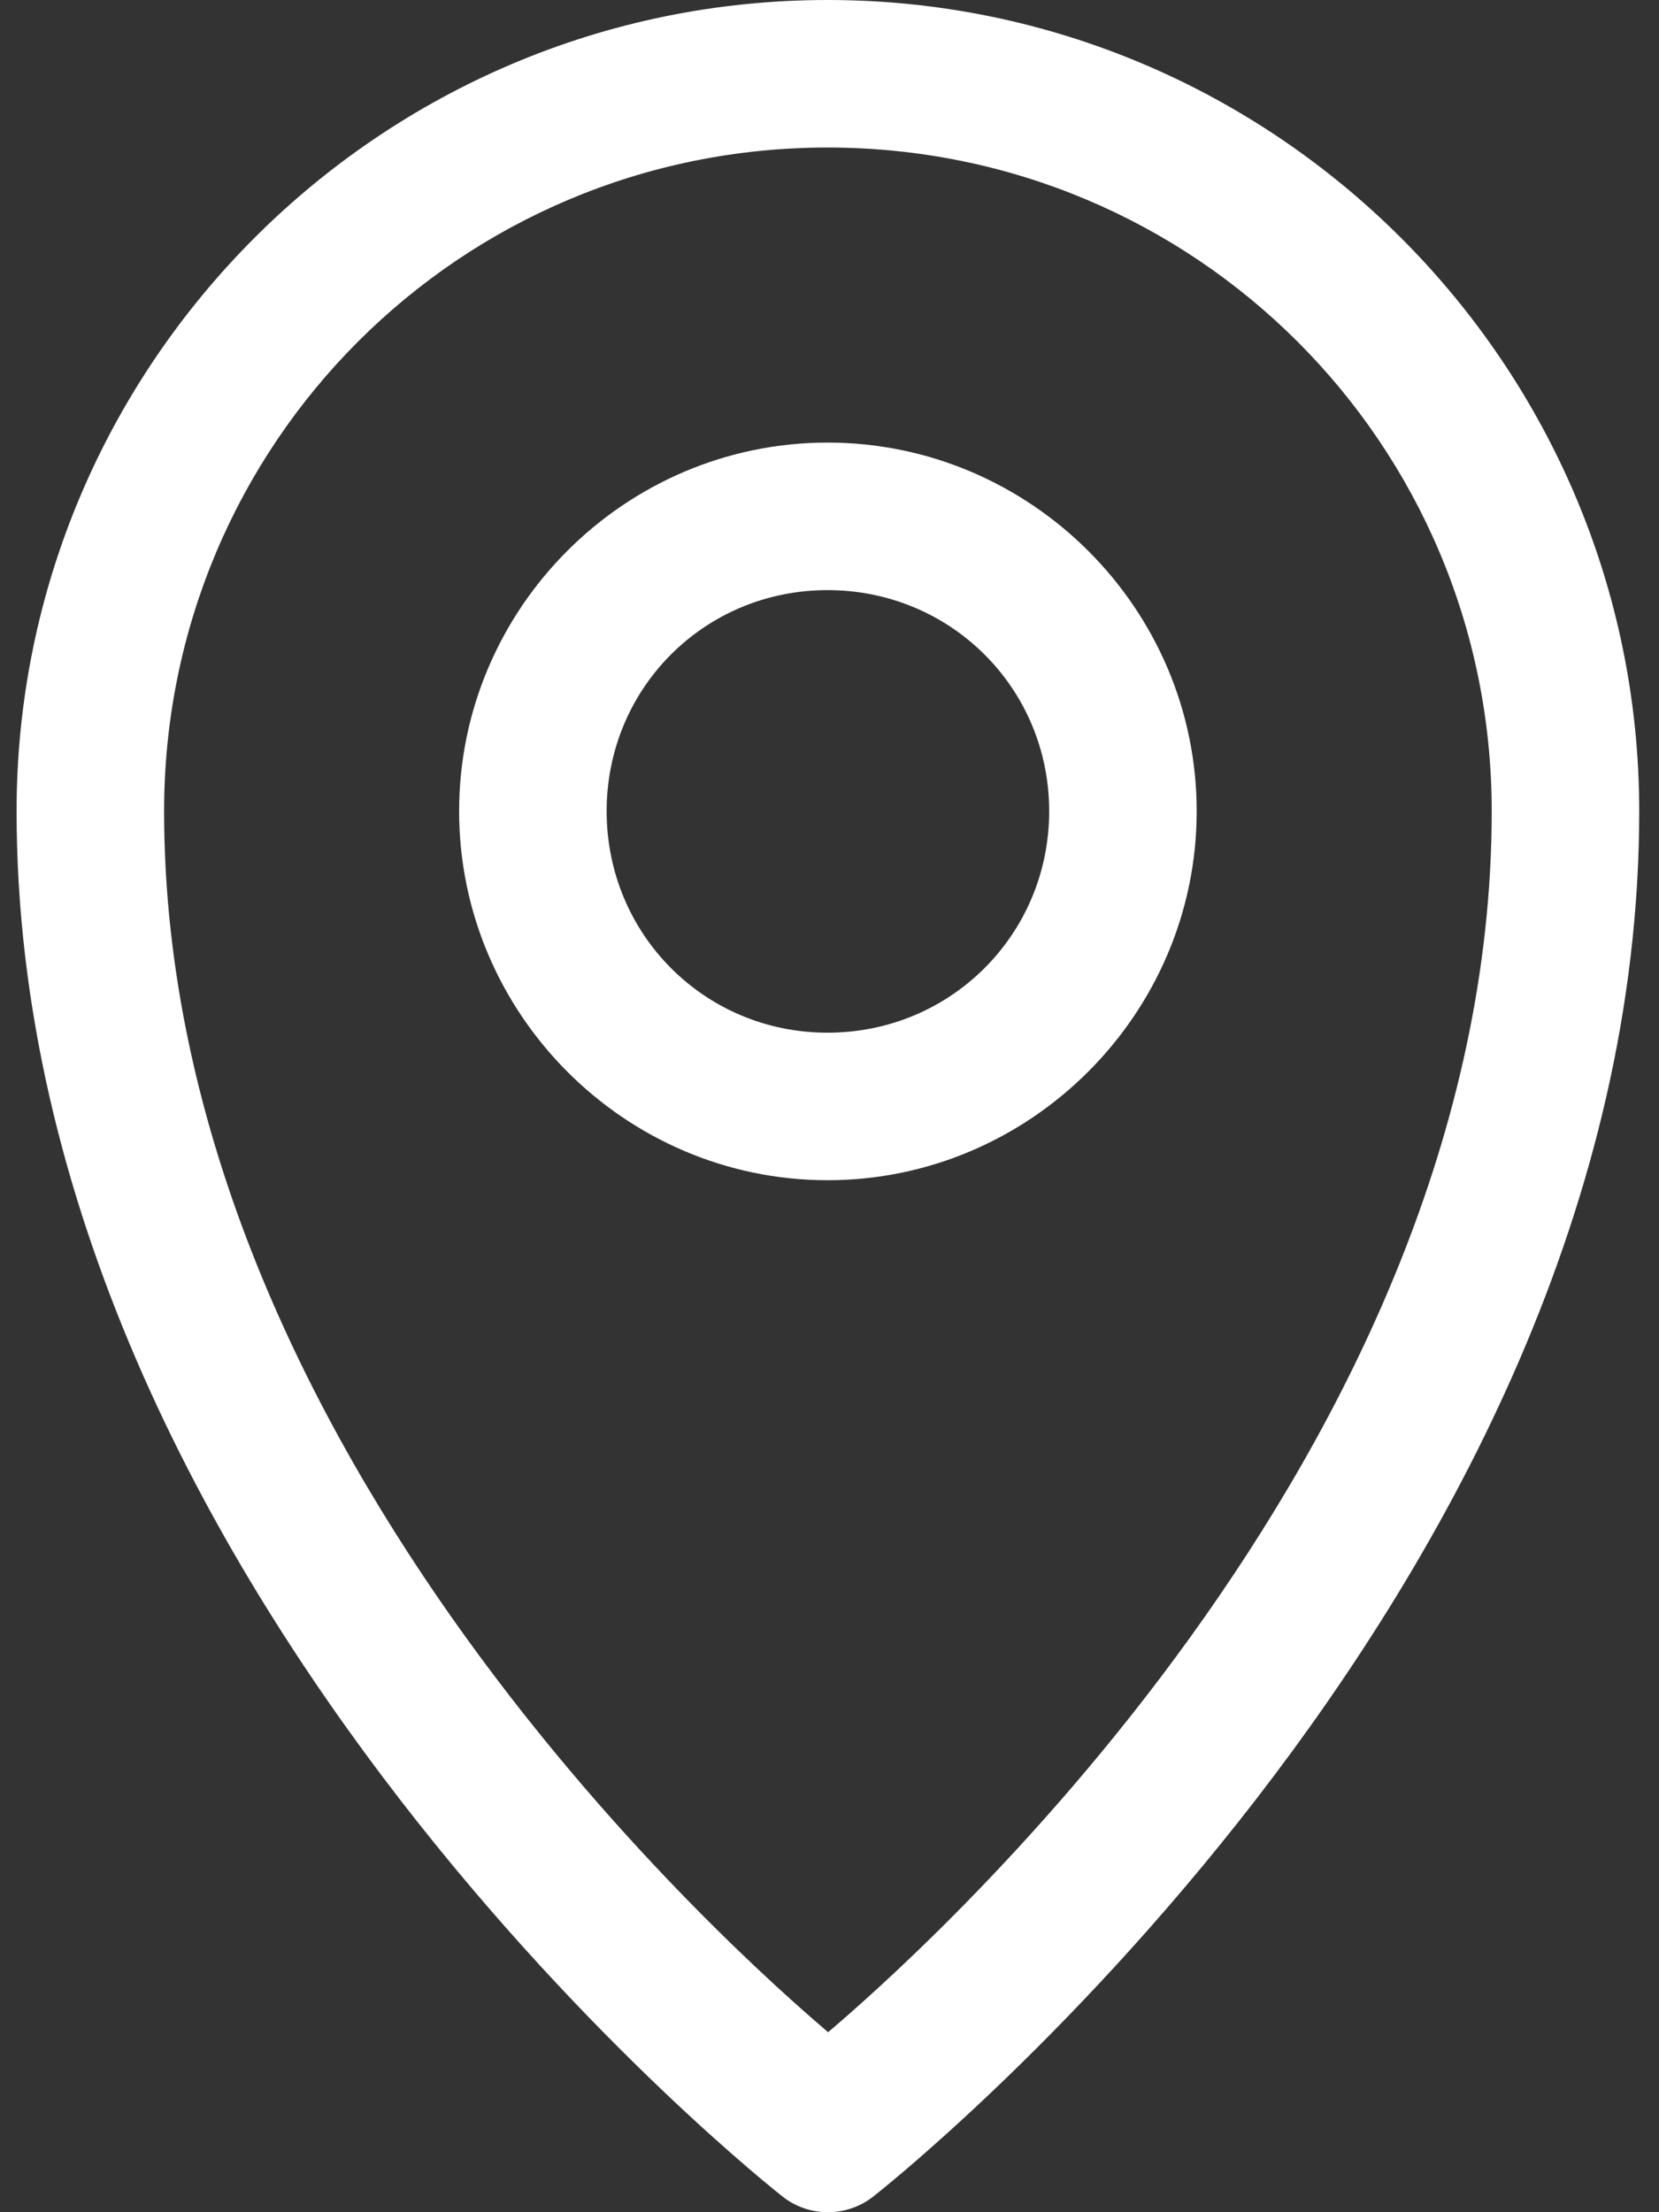
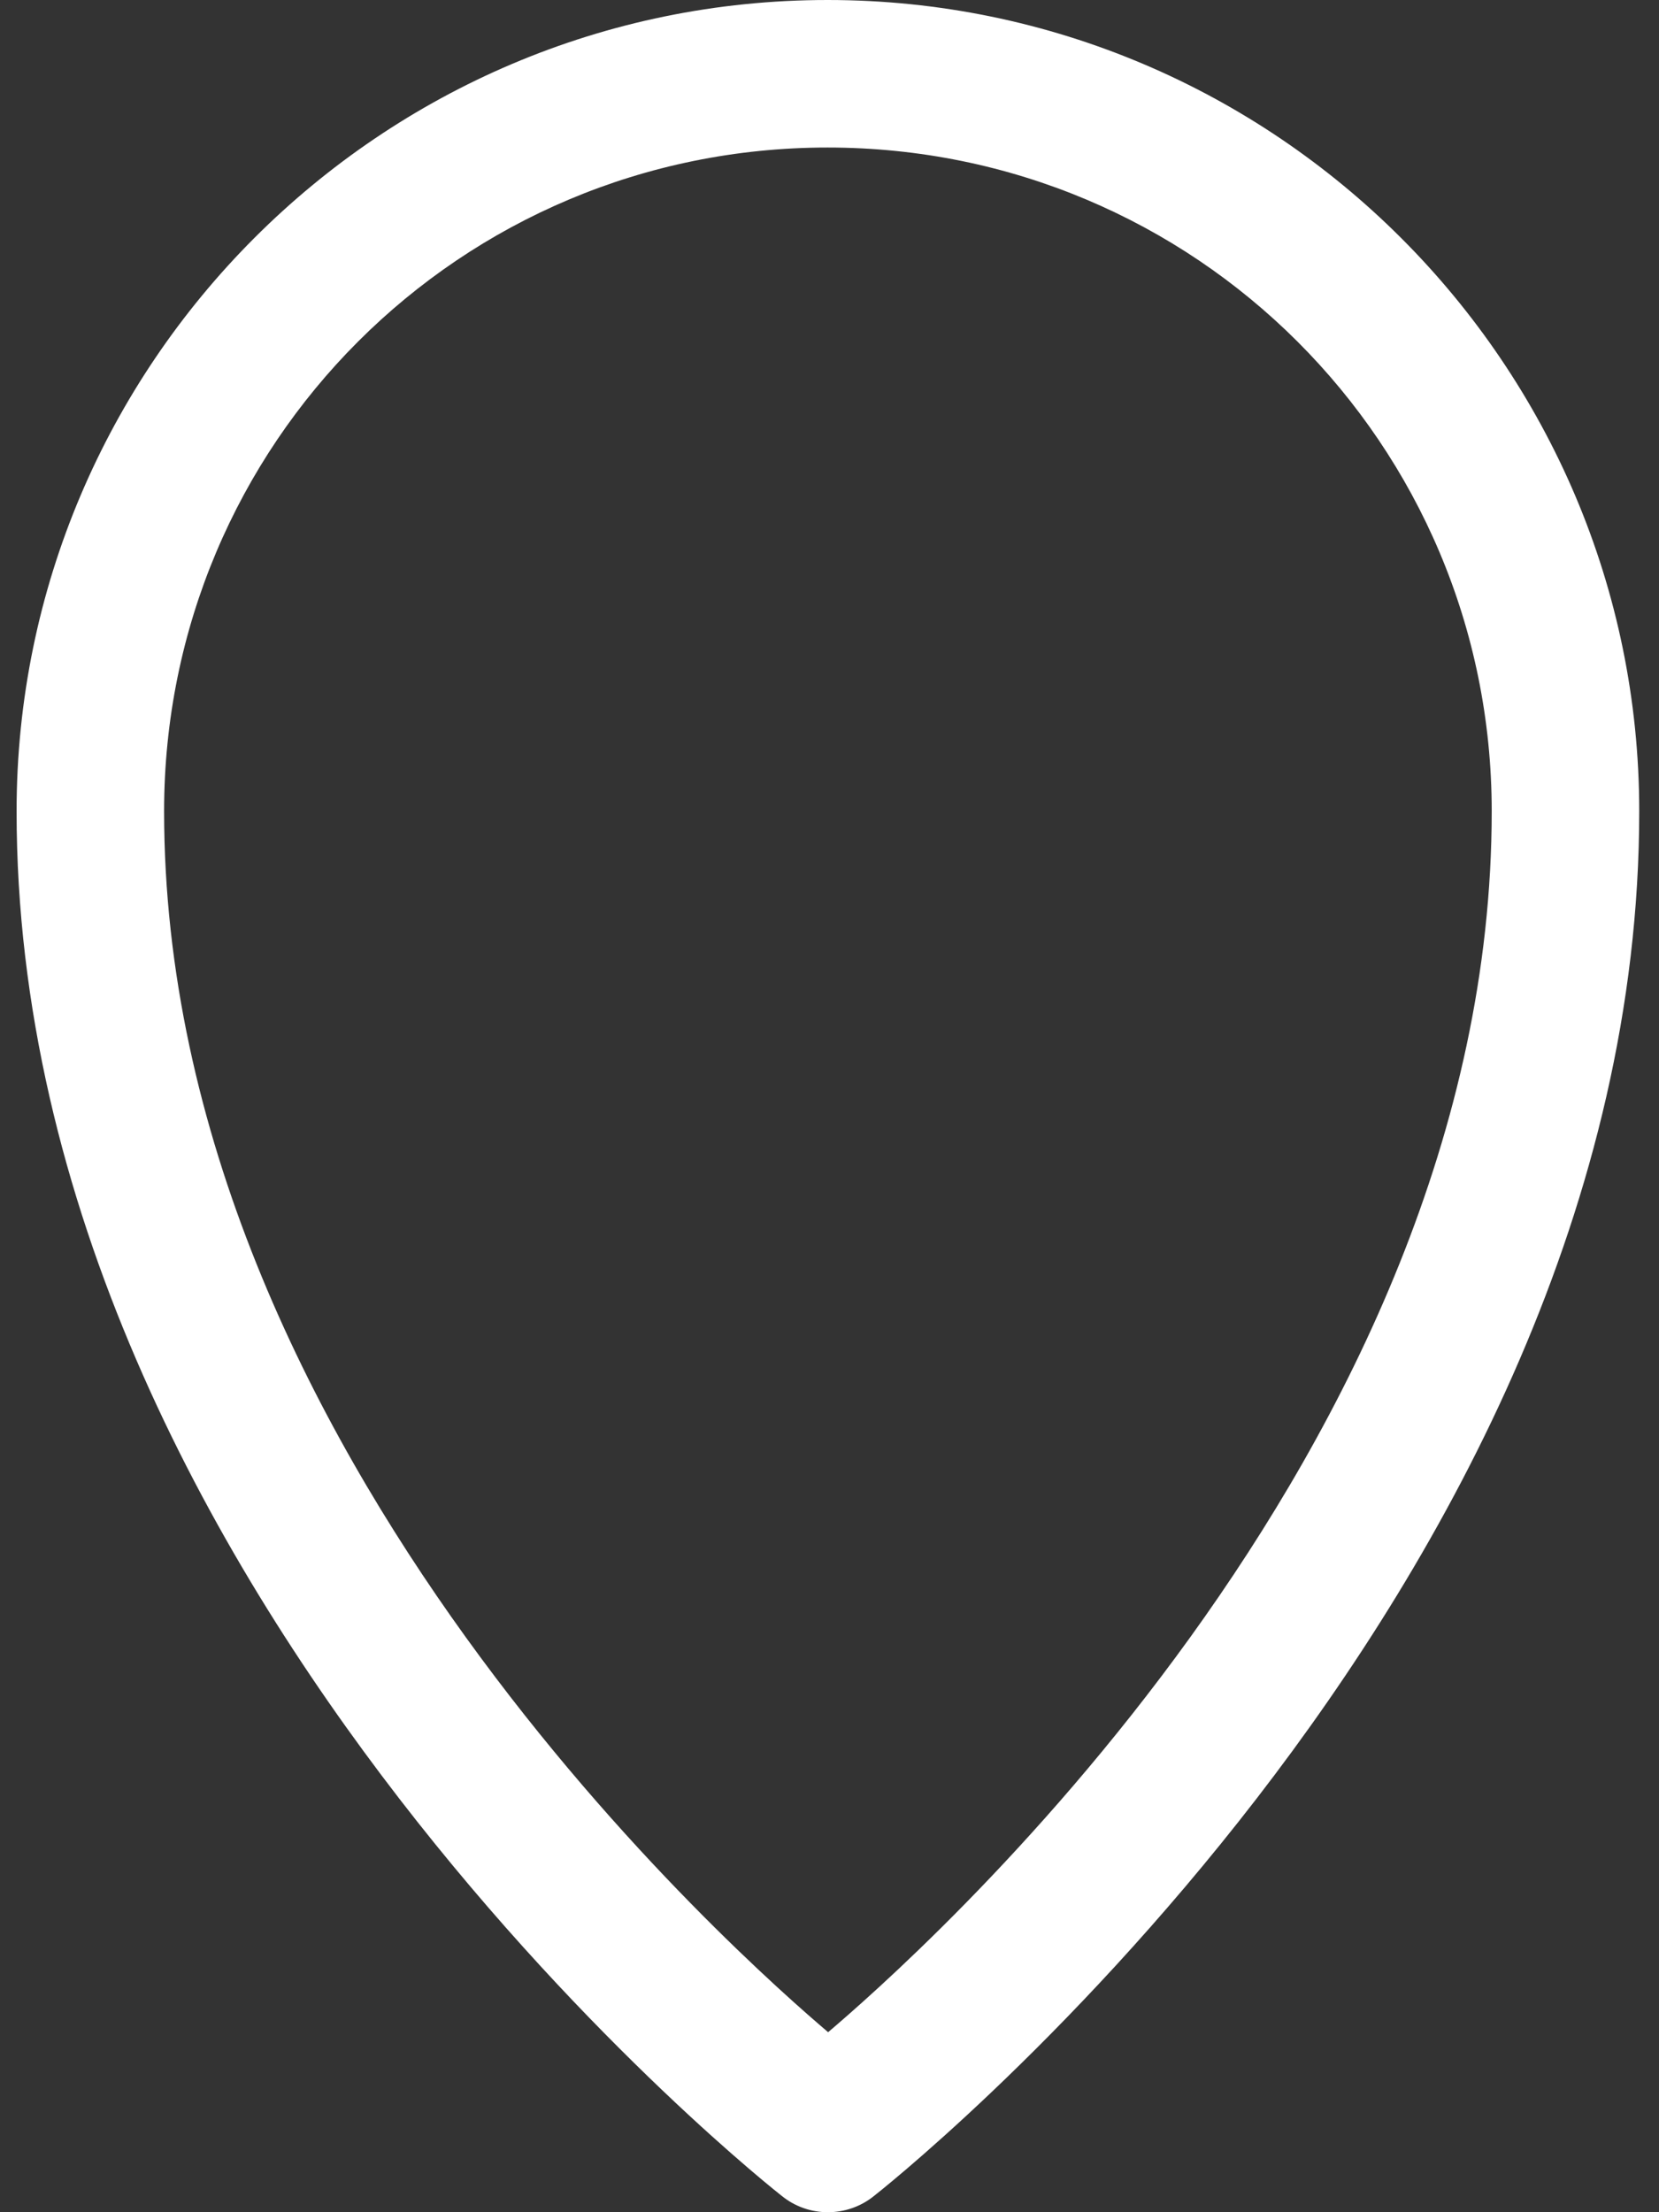
<svg xmlns="http://www.w3.org/2000/svg" width="12" height="16" viewBox="0 0 12 16" fill="none">
  <rect x="0" y="0" width="12" height="16" fill="#333333" stroke="none" />
  <path d="M5.986 0C2.752 0 0.12 2.633 0.12 5.867C0.12 11.557 5.656 15.883 5.656 15.883C5.75 15.959 5.867 16 5.988 16C6.109 16 6.227 15.959 6.321 15.883C6.321 15.883 11.857 11.557 11.857 5.867C11.857 2.633 9.22 0 5.986 0ZM5.986 1.067C8.644 1.067 10.79 3.209 10.79 5.867C10.79 10.522 6.575 14.2 5.99 14.698C5.409 14.203 1.187 10.524 1.187 5.867C1.187 3.209 3.329 1.067 5.986 1.067Z" fill="white" />
-   <path d="M5.986 3.201C4.52 3.201 3.321 4.4 3.321 5.867C3.321 7.333 4.52 8.536 5.986 8.536C7.453 8.536 8.656 7.333 8.656 5.867C8.656 4.4 7.453 3.201 5.986 3.201ZM5.986 4.268C6.876 4.268 7.589 4.977 7.589 5.867C7.589 6.757 6.877 7.469 5.986 7.469C5.096 7.469 4.388 6.757 4.388 5.867C4.388 4.977 5.096 4.268 5.986 4.268Z" fill="white" />
</svg>